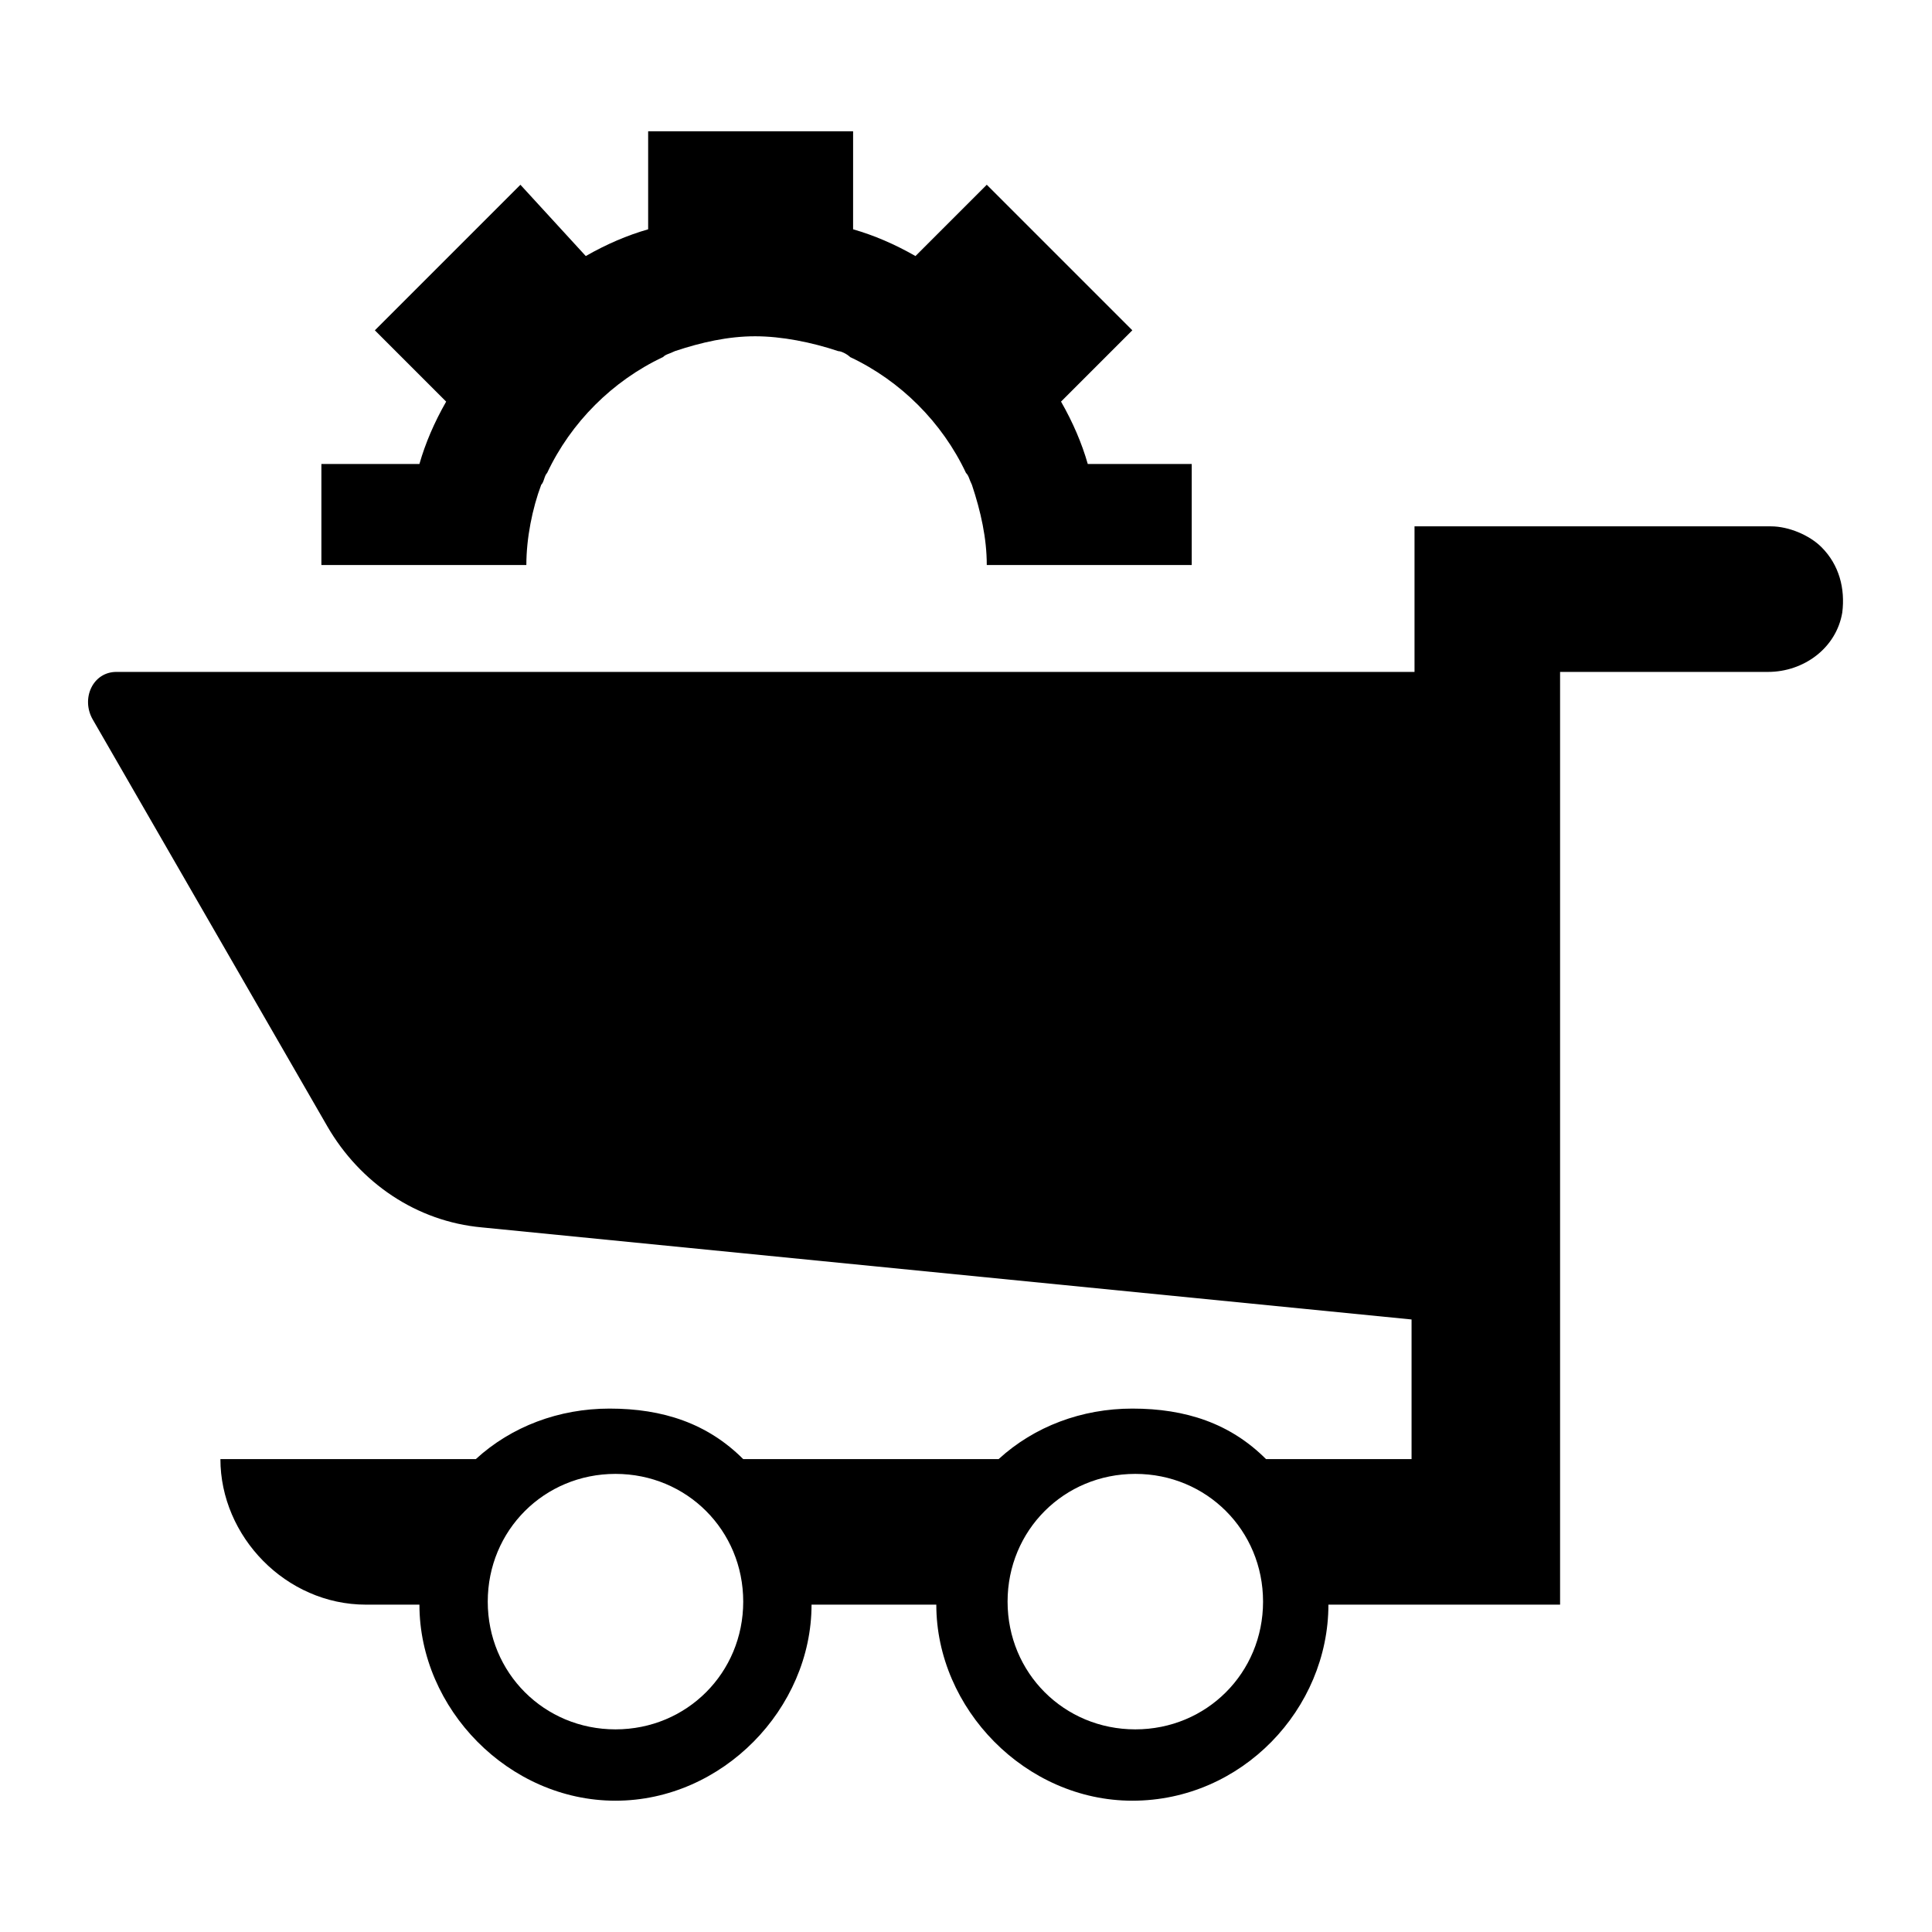
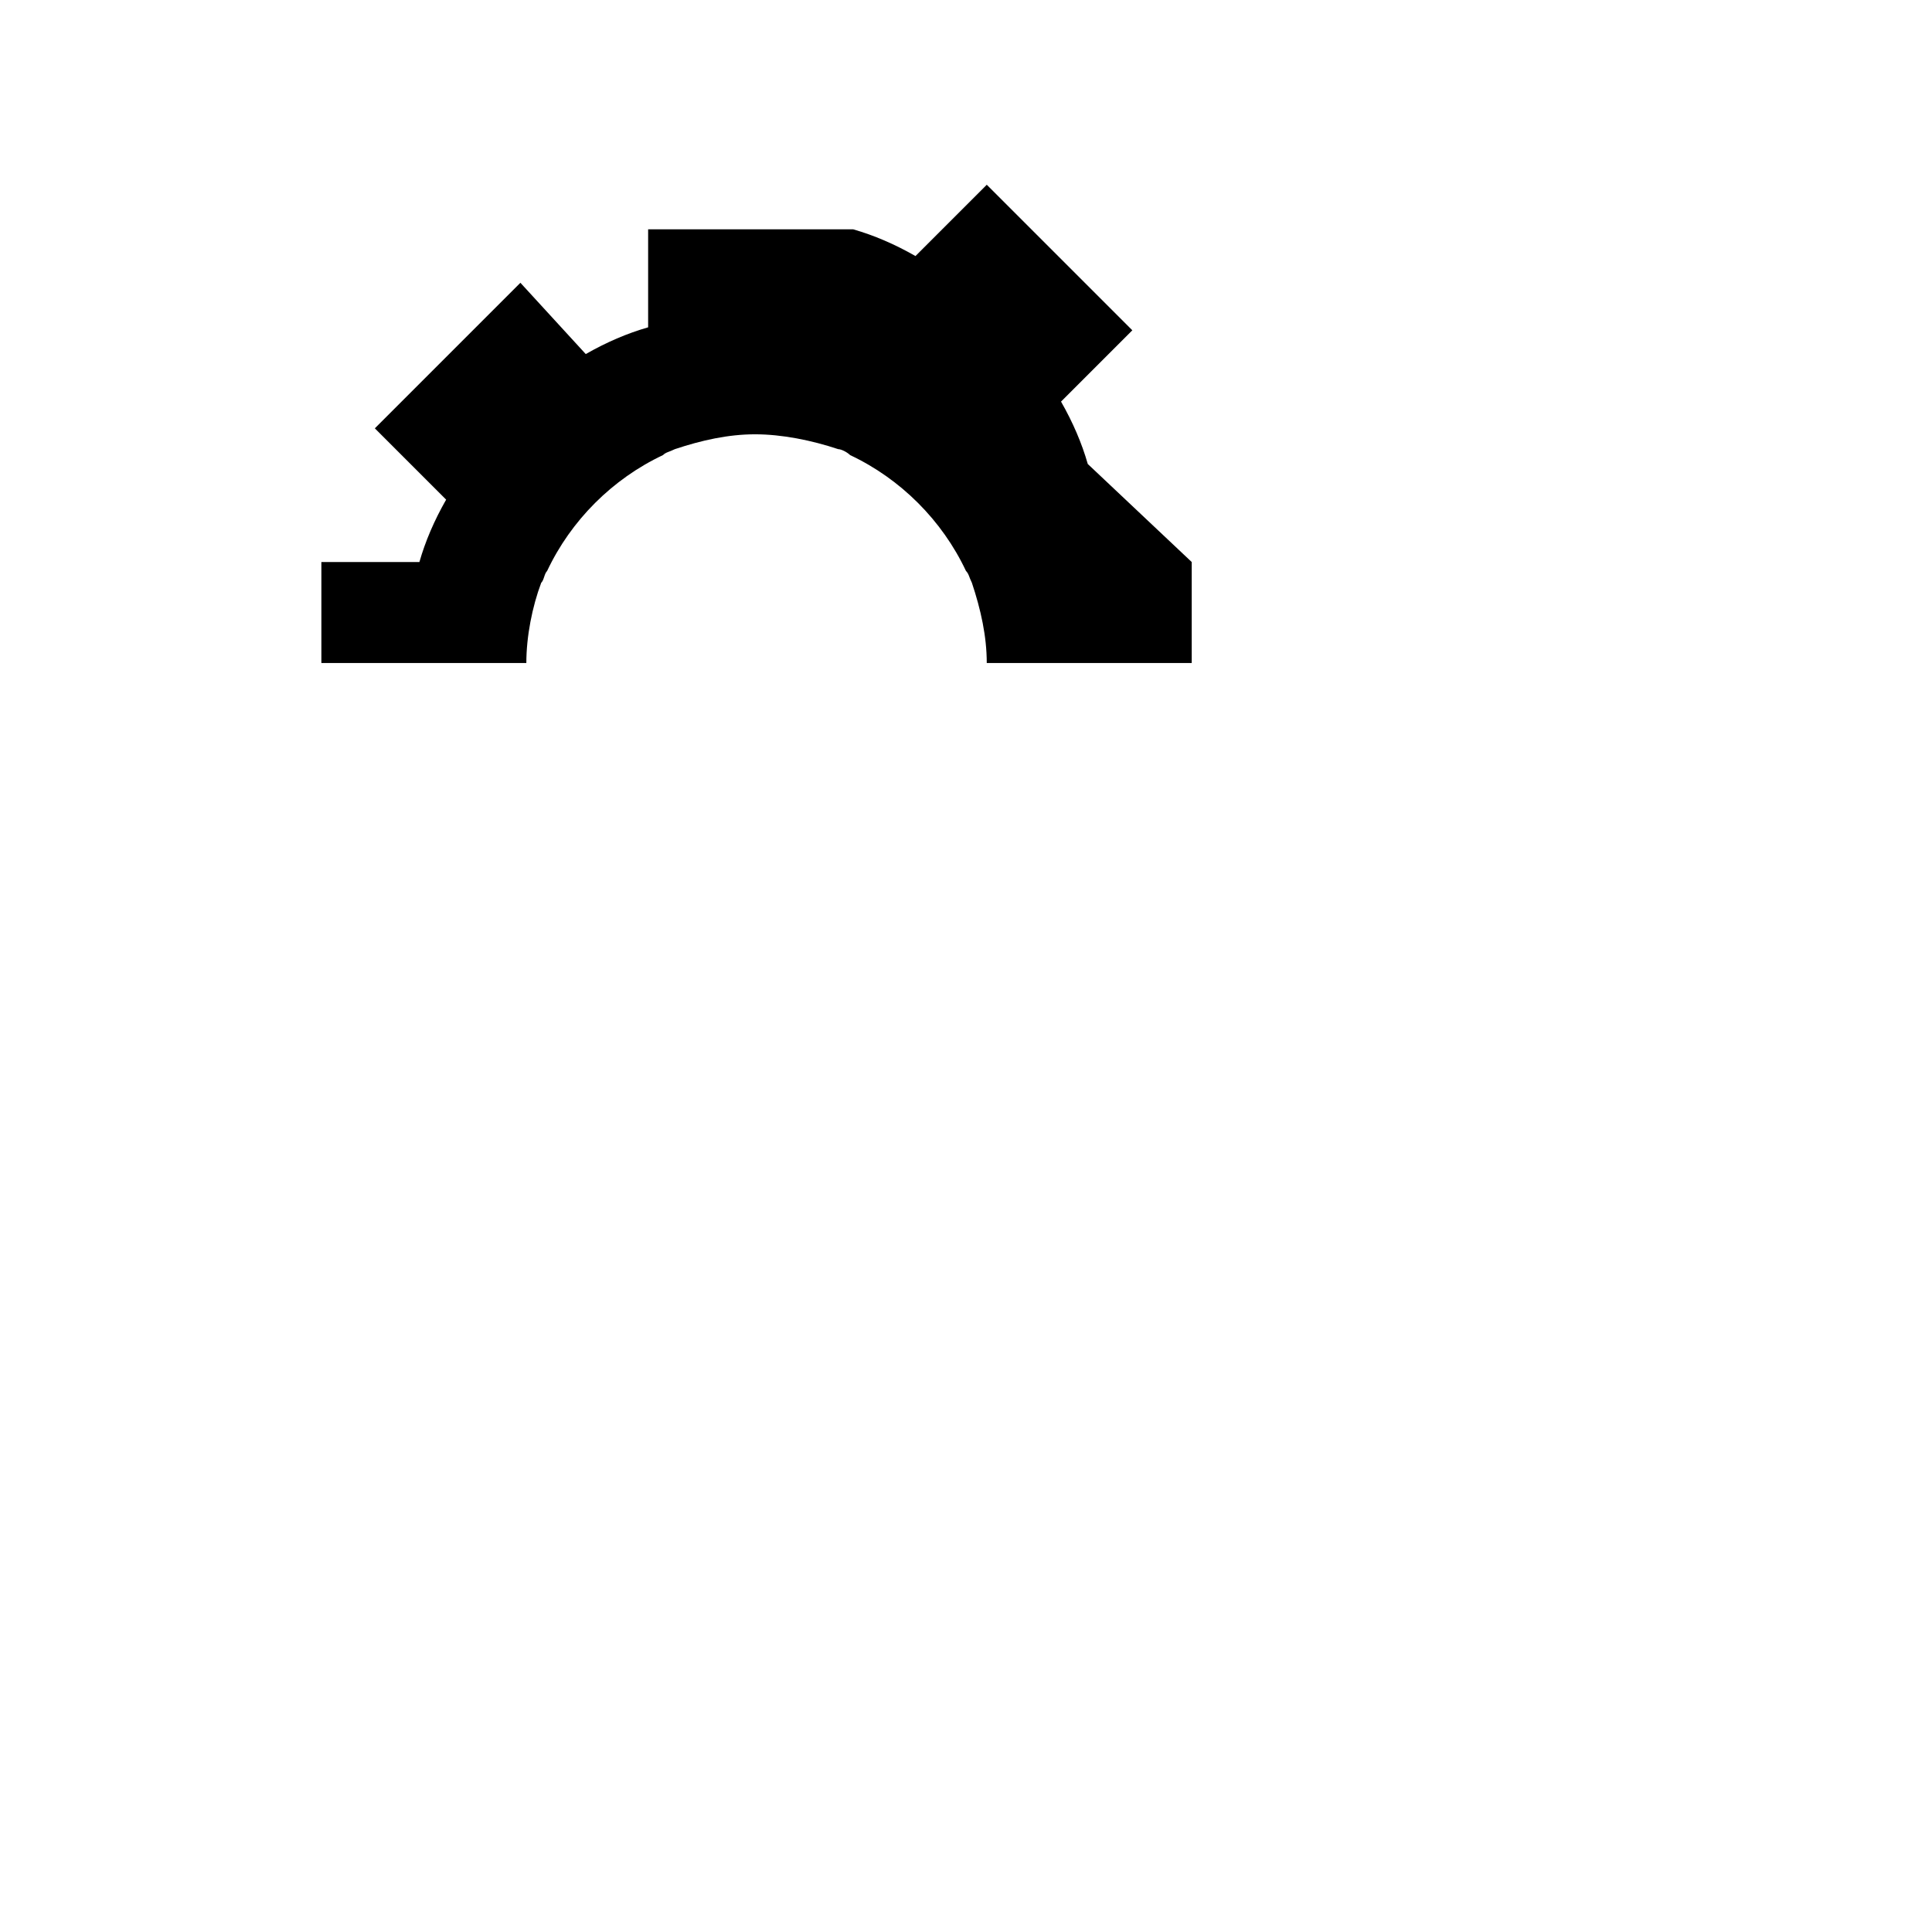
<svg xmlns="http://www.w3.org/2000/svg" fill="#000000" width="800px" height="800px" version="1.1" viewBox="144 144 512 512">
  <g>
-     <path d="m432.27 266.96c-1.574-5.512-3.938-11.02-7.086-16.531l18.895-18.895-38.574-38.574-18.895 18.895c-5.512-3.148-11.02-5.512-16.531-7.086l0.004-25.977h-54.316v25.977c-5.512 1.574-11.02 3.938-16.531 7.086l-17.32-18.891-38.574 38.574 18.895 18.895c-3.148 5.512-5.512 11.02-7.086 16.531h-25.977v26.766h54.316c0-7.086 1.574-14.957 3.938-21.254 0.789-0.789 0.789-2.363 1.574-3.148 6.297-13.383 17.32-24.402 30.699-30.699 0.789-0.789 1.574-0.789 3.148-1.574 7.086-2.363 14.168-3.938 21.254-3.938 7.086 0 14.957 1.574 22.043 3.938 0.789 0 2.363 0.789 3.148 1.574 13.383 6.297 24.402 17.32 30.699 30.699 0.789 0.789 0.789 1.574 1.574 3.148 2.363 7.086 3.938 14.168 3.938 21.254h54.316v-26.766z" />
-     <path d="m626.71 289c-3.148-3.148-8.66-5.512-13.383-5.512h-94.465v38.574h-344c-6.297 0-9.445 7.086-6.297 12.594l62.188 107.85c8.66 14.957 23.617 25.191 40.934 26.766l246.39 24.402v37h-38.574c-9.445-9.445-21.254-13.383-35.426-13.383-13.383 0-25.977 4.723-35.426 13.383h-67.699c-9.445-9.445-21.254-13.383-35.426-13.383-13.383 0-25.977 4.723-35.426 13.383h-67.691c0 20.469 17.32 38.574 38.574 38.574h14.168c0 27.551 23.617 51.957 51.957 51.957s51.957-24.402 51.957-51.957h33.062c0 27.551 23.617 51.957 51.957 51.957 29.125 0 51.957-24.402 51.957-51.957l61.395-0.004v-247.18h55.105c9.445 0 18.105-6.297 19.68-15.742 0.789-6.301-0.785-12.598-5.512-17.32zm-319.6 313.3c-18.895 0-33.852-14.957-33.852-33.852s14.957-33.852 33.852-33.852 33.852 14.957 33.852 33.852c-0.004 18.895-14.961 33.852-33.852 33.852zm137.76 0c-18.895 0-33.852-14.957-33.852-33.852s14.957-33.852 33.852-33.852c18.895 0 33.852 14.957 33.852 33.852s-14.957 33.852-33.852 33.852z" />
+     <path d="m432.27 266.96c-1.574-5.512-3.938-11.02-7.086-16.531l18.895-18.895-38.574-38.574-18.895 18.895c-5.512-3.148-11.02-5.512-16.531-7.086h-54.316v25.977c-5.512 1.574-11.02 3.938-16.531 7.086l-17.32-18.891-38.574 38.574 18.895 18.895c-3.148 5.512-5.512 11.02-7.086 16.531h-25.977v26.766h54.316c0-7.086 1.574-14.957 3.938-21.254 0.789-0.789 0.789-2.363 1.574-3.148 6.297-13.383 17.32-24.402 30.699-30.699 0.789-0.789 1.574-0.789 3.148-1.574 7.086-2.363 14.168-3.938 21.254-3.938 7.086 0 14.957 1.574 22.043 3.938 0.789 0 2.363 0.789 3.148 1.574 13.383 6.297 24.402 17.32 30.699 30.699 0.789 0.789 0.789 1.574 1.574 3.148 2.363 7.086 3.938 14.168 3.938 21.254h54.316v-26.766z" />
  </g>
</svg>